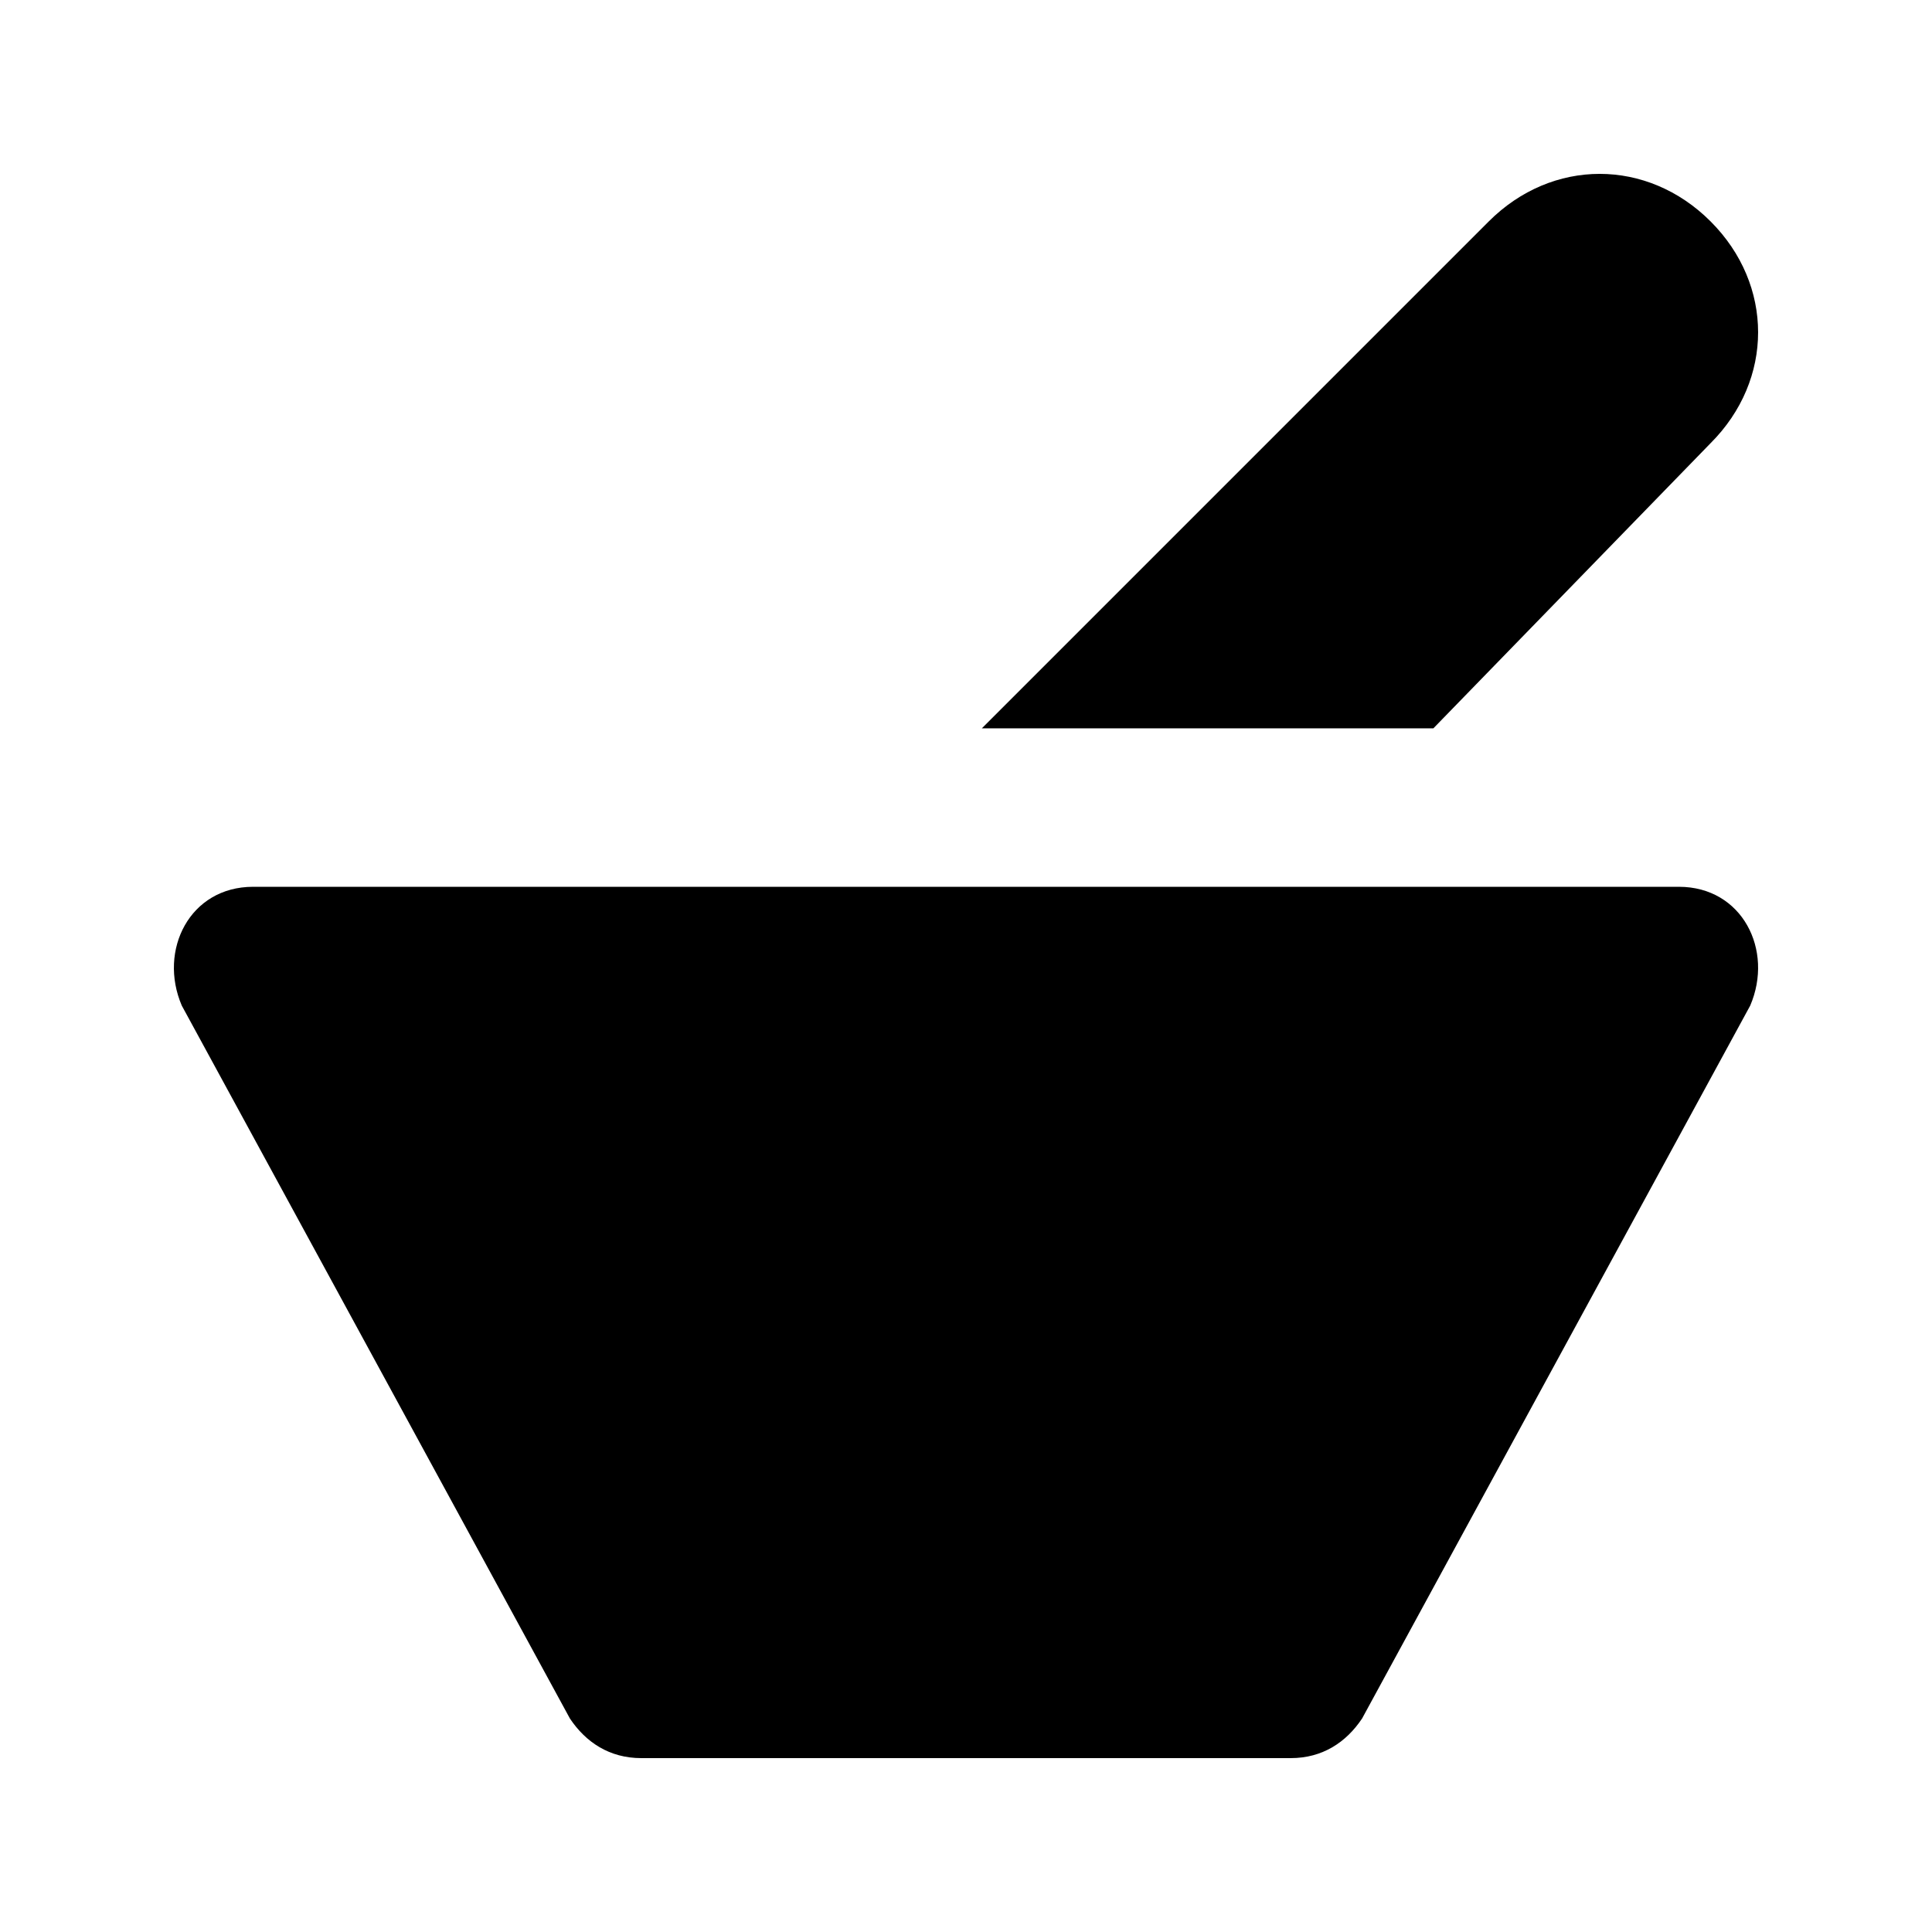
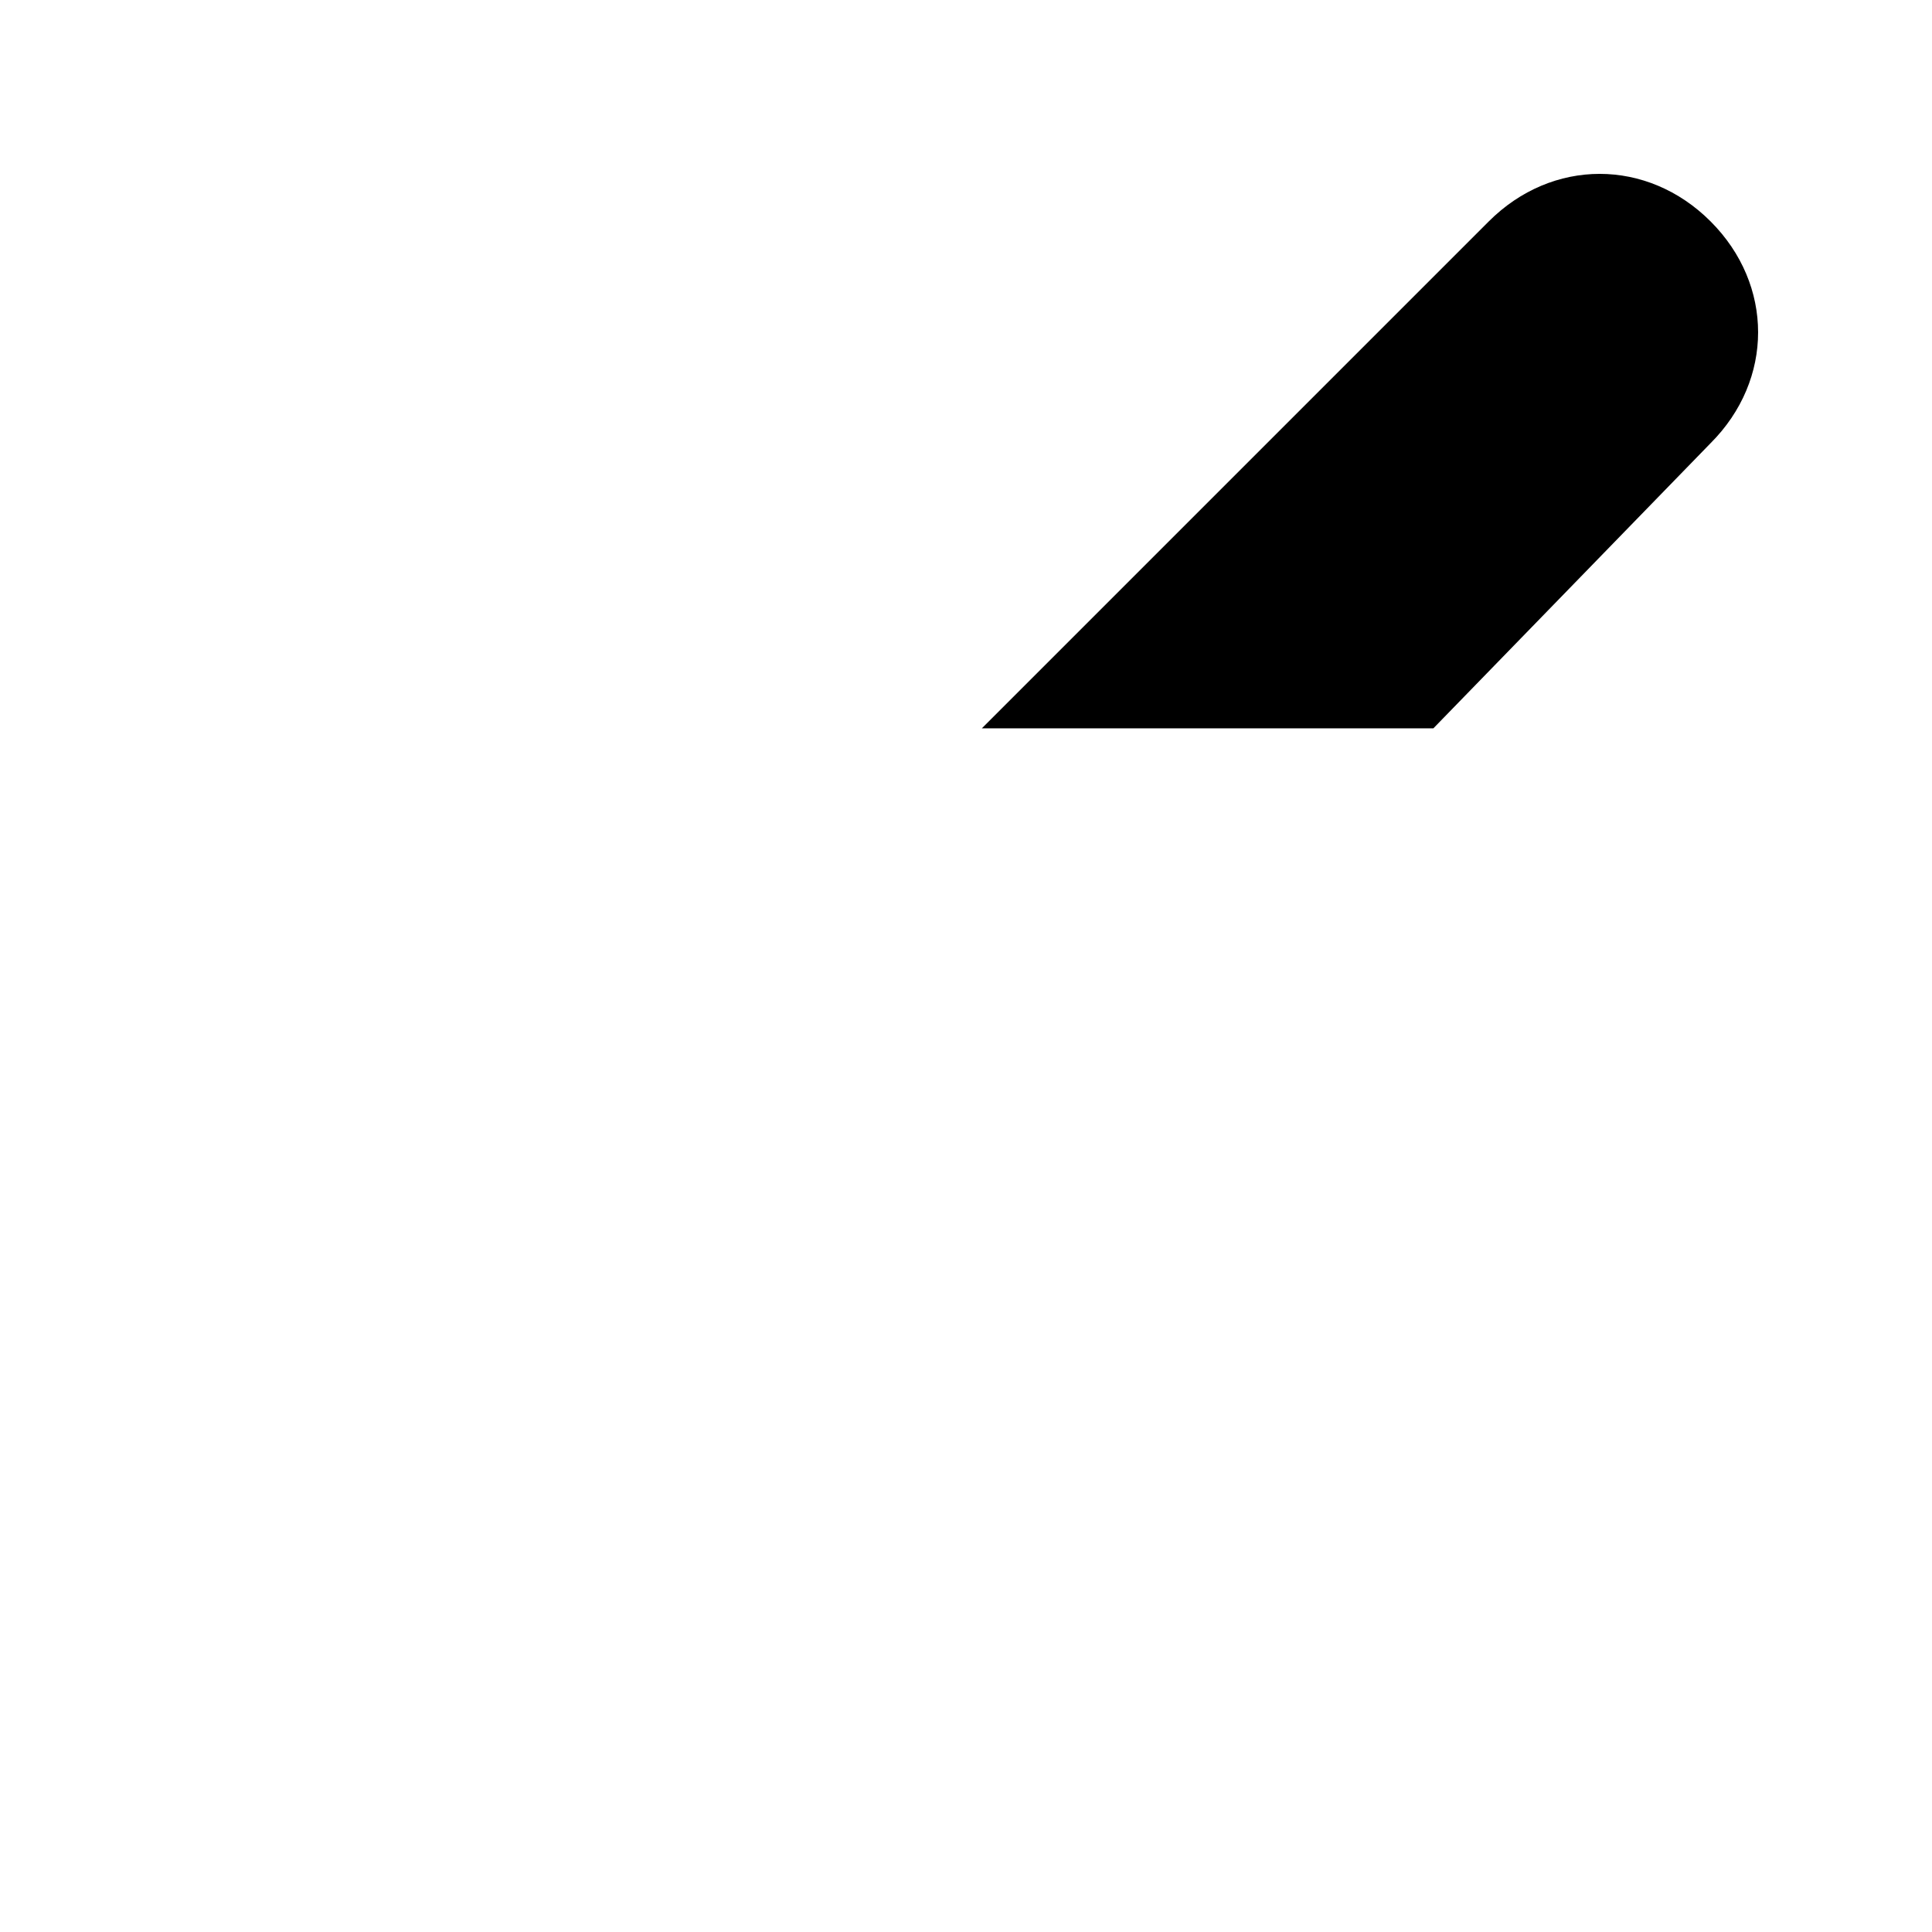
<svg xmlns="http://www.w3.org/2000/svg" fill="#000000" width="800px" height="800px" version="1.1" viewBox="144 144 512 512">
  <g>
-     <path d="m588.93 379.01h-377.86c-16.793 0-25.191 16.793-18.895 31.488l102.86 188.93c4.203 6.297 10.5 10.492 18.895 10.492h172.14c8.398 0 14.695-4.199 18.895-10.496l102.86-188.93c6.297-14.691-2.098-31.484-18.895-31.484z" />
    <path d="m597.32 261.45c16.793-16.793 16.793-41.984 0-58.777s-41.984-16.793-58.777 0l-134.35 134.35h119.66z" />
  </g>
</svg>